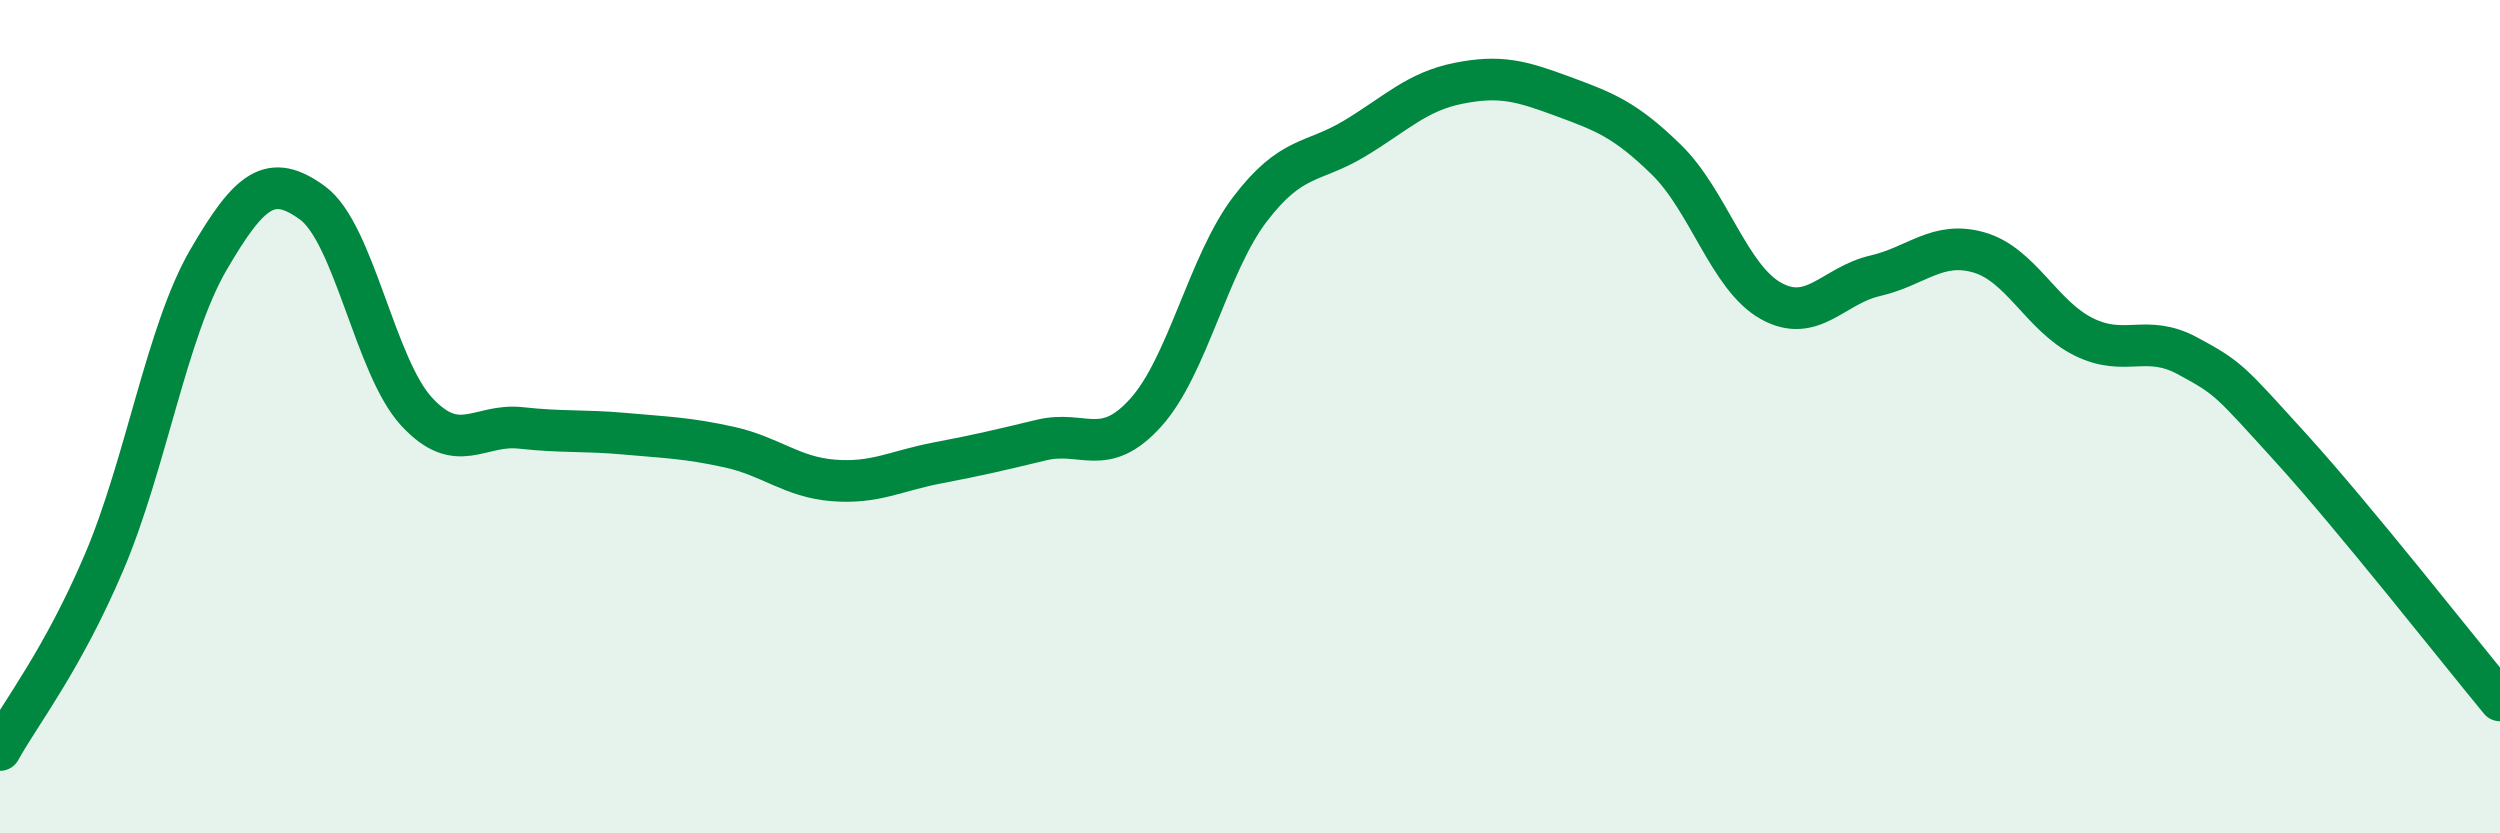
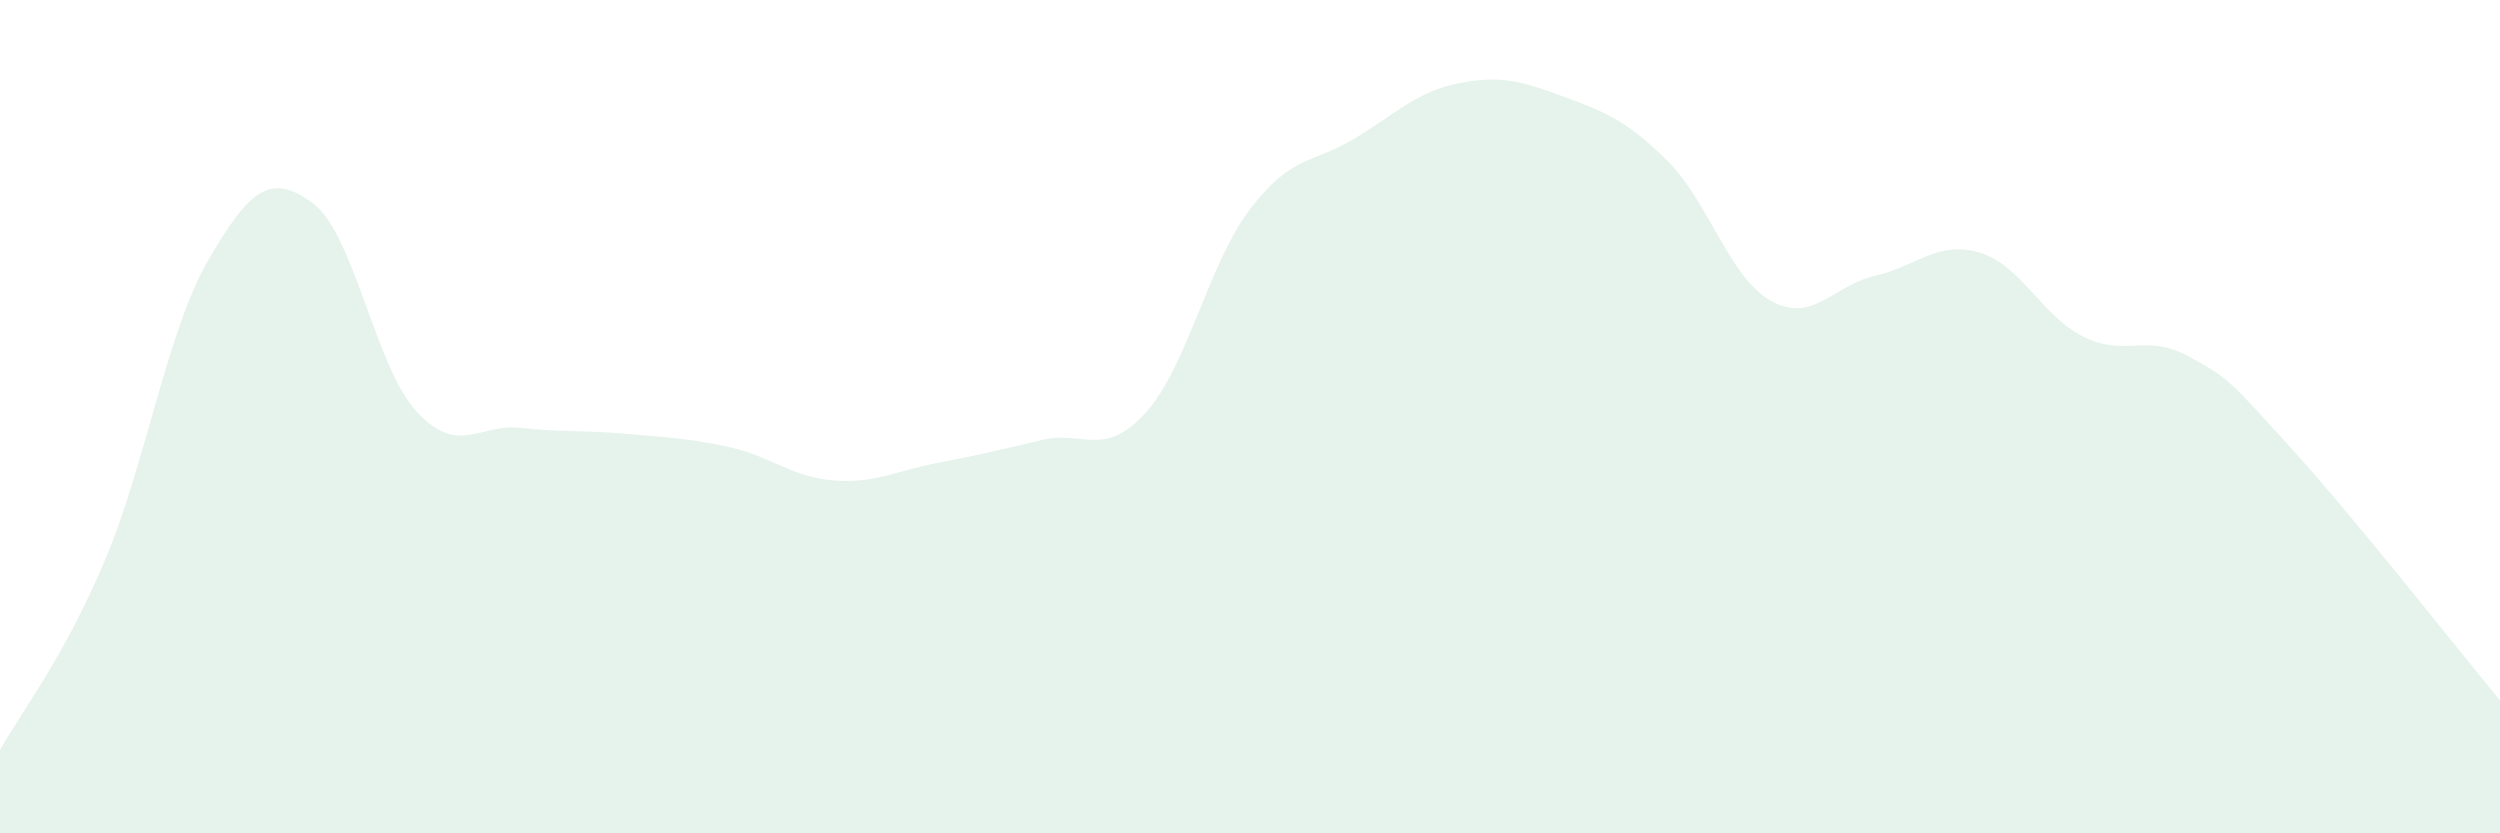
<svg xmlns="http://www.w3.org/2000/svg" width="60" height="20" viewBox="0 0 60 20">
  <path d="M 0,18 C 0.5,17.1 1.5,15.84 2.5,13.49 C 3.5,11.14 4,7.96 5,6.24 C 6,4.52 6.5,4.14 7.5,4.87 C 8.5,5.6 9,8.8 10,9.88 C 11,10.96 11.5,10.16 12.5,10.27 C 13.5,10.38 14,10.32 15,10.41 C 16,10.5 16.5,10.51 17.5,10.73 C 18.5,10.95 19,11.45 20,11.53 C 21,11.61 21.5,11.3 22.5,11.11 C 23.5,10.92 24,10.8 25,10.56 C 26,10.32 26.5,11.01 27.5,9.9 C 28.5,8.79 29,6.33 30,5.02 C 31,3.71 31.5,3.93 32.5,3.33 C 33.5,2.73 34,2.2 35,2 C 36,1.8 36.5,1.94 37.5,2.31 C 38.5,2.68 39,2.86 40,3.84 C 41,4.82 41.5,6.66 42.5,7.22 C 43.5,7.78 44,6.85 45,6.62 C 46,6.39 46.5,5.77 47.5,6.06 C 48.5,6.35 49,7.58 50,8.08 C 51,8.58 51.5,8 52.5,8.54 C 53.5,9.08 53.5,9.12 55,10.77 C 56.5,12.42 59,15.6 60,16.81L60 20L0 20Z" fill="#008740" opacity="0.1" stroke-linecap="round" stroke-linejoin="round" />
-   <path d="M 0,18 C 0.5,17.1 1.5,15.84 2.5,13.49 C 3.5,11.14 4,7.96 5,6.24 C 6,4.52 6.5,4.14 7.5,4.87 C 8.5,5.6 9,8.8 10,9.88 C 11,10.96 11.5,10.16 12.5,10.27 C 13.5,10.38 14,10.32 15,10.41 C 16,10.5 16.5,10.51 17.5,10.73 C 18.5,10.95 19,11.45 20,11.53 C 21,11.61 21.5,11.3 22.5,11.11 C 23.5,10.92 24,10.8 25,10.56 C 26,10.32 26.5,11.01 27.5,9.9 C 28.5,8.79 29,6.33 30,5.02 C 31,3.71 31.5,3.93 32.5,3.33 C 33.5,2.73 34,2.2 35,2 C 36,1.8 36.5,1.94 37.5,2.31 C 38.5,2.68 39,2.86 40,3.84 C 41,4.82 41.5,6.66 42.5,7.22 C 43.5,7.78 44,6.85 45,6.62 C 46,6.39 46.5,5.77 47.5,6.06 C 48.5,6.35 49,7.58 50,8.08 C 51,8.58 51.5,8 52.5,8.54 C 53.5,9.08 53.5,9.12 55,10.77 C 56.5,12.42 59,15.6 60,16.81" stroke="#008740" stroke-width="1" fill="none" stroke-linecap="round" stroke-linejoin="round" />
</svg>